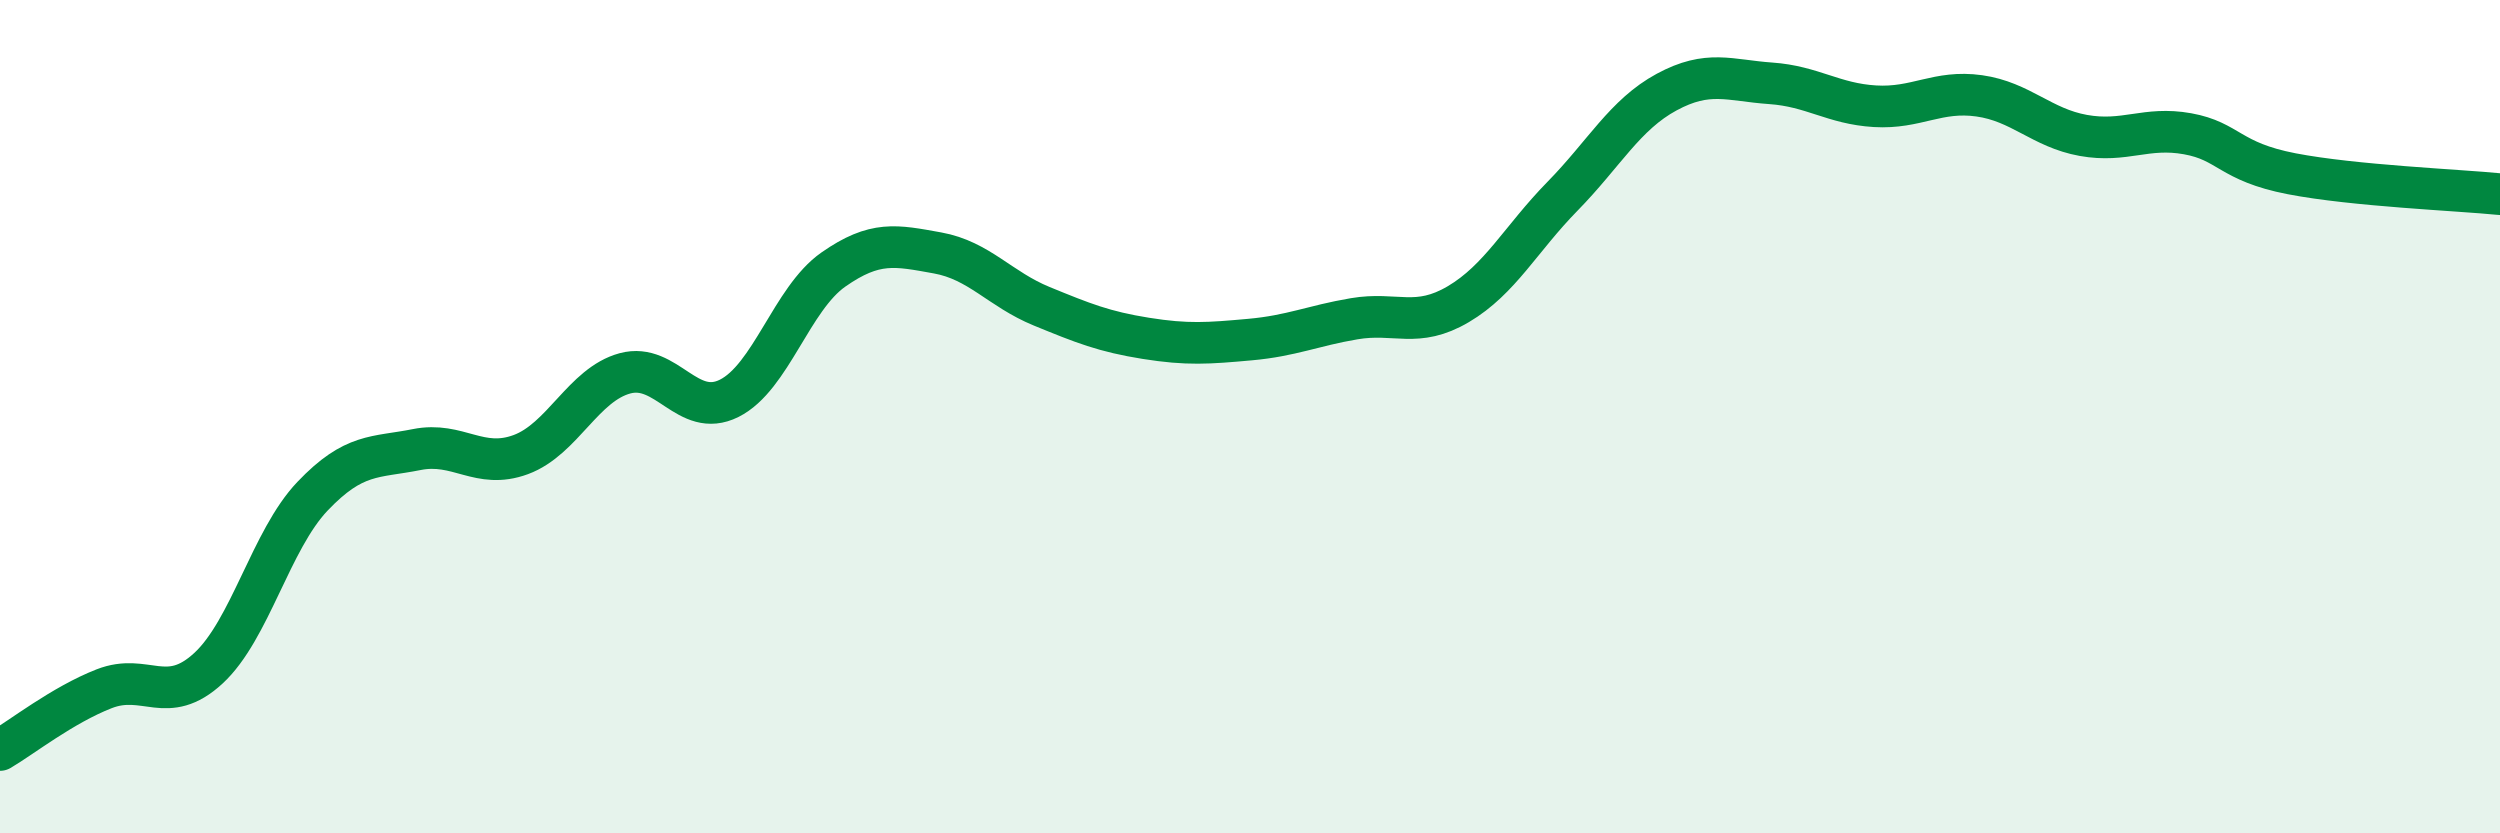
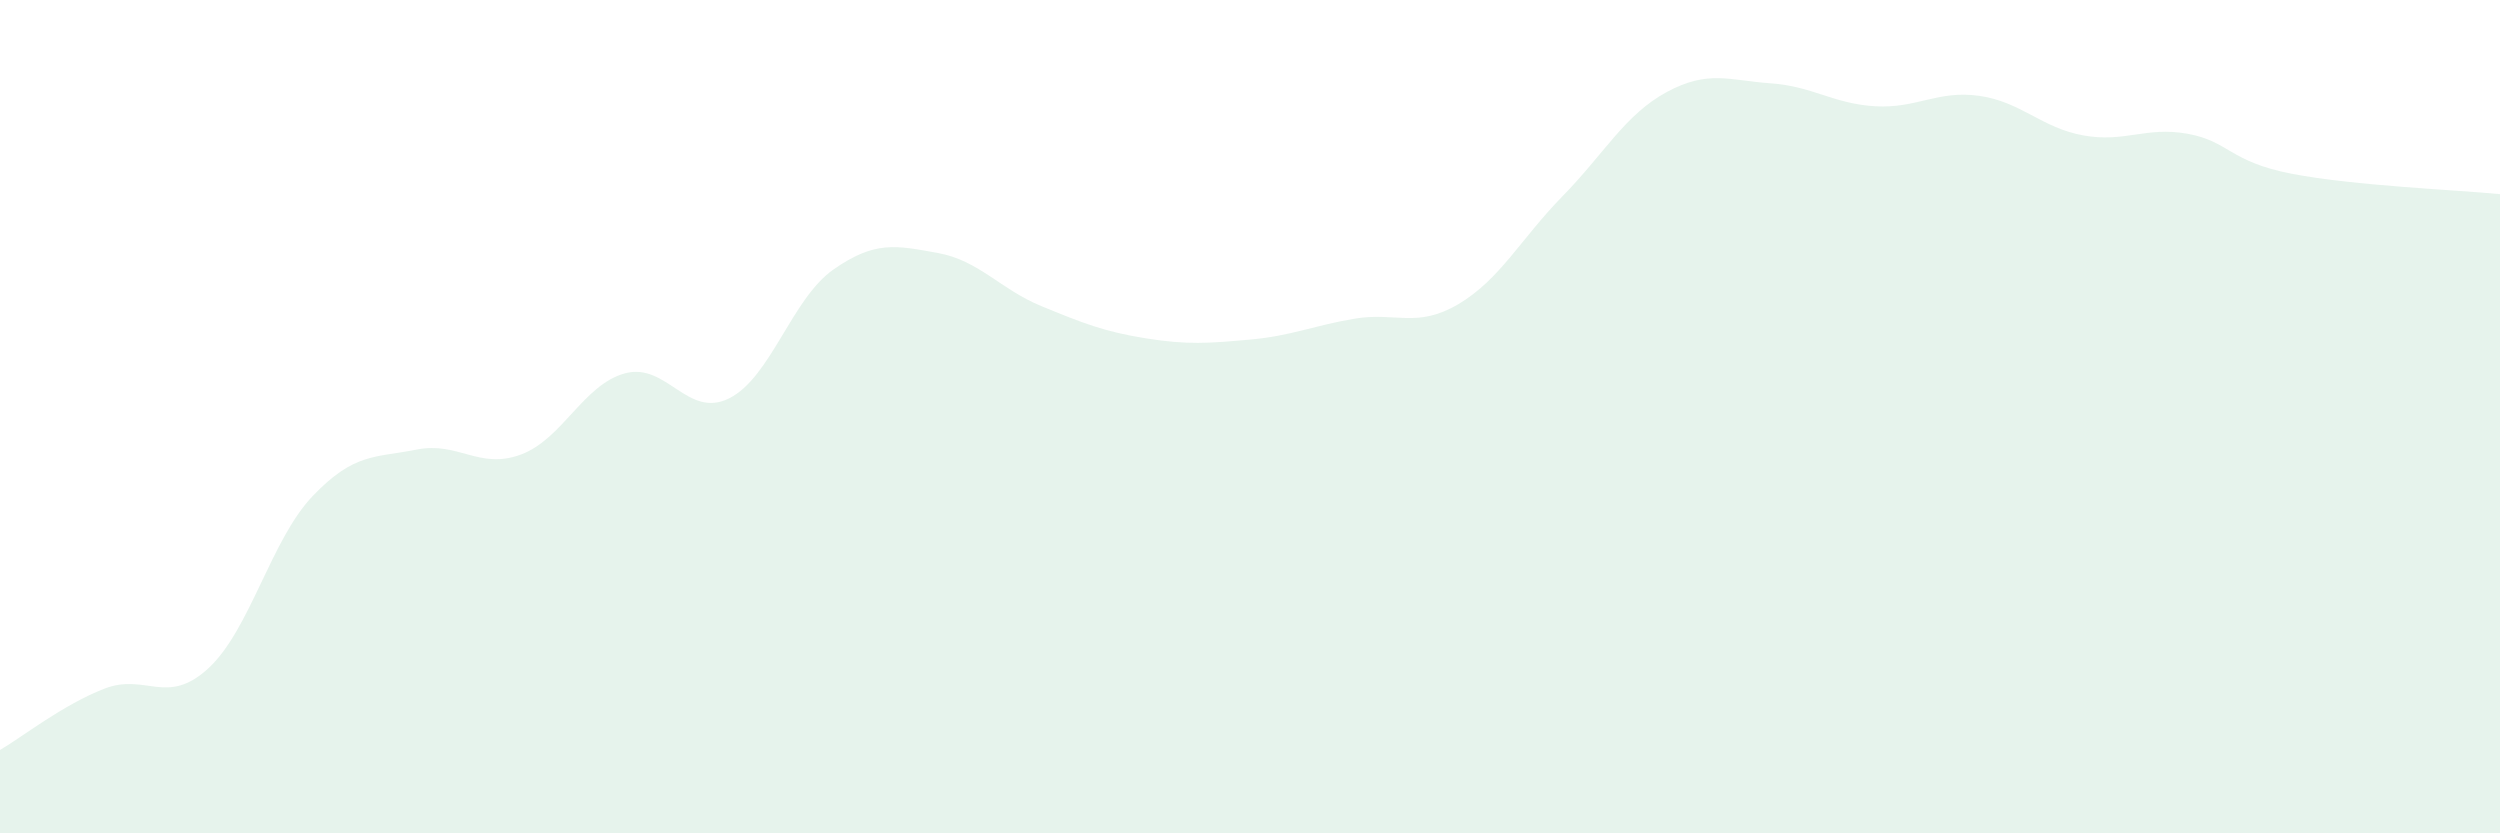
<svg xmlns="http://www.w3.org/2000/svg" width="60" height="20" viewBox="0 0 60 20">
  <path d="M 0,18 C 0.5,17.71 1.5,16.92 2.5,16.53 C 3.5,16.14 4,16.96 5,16.04 C 6,15.12 6.5,12.96 7.5,11.91 C 8.5,10.86 9,10.99 10,10.79 C 11,10.59 11.5,11.28 12.5,10.91 C 13.5,10.54 14,9.23 15,8.96 C 16,8.69 16.5,10.06 17.5,9.56 C 18.5,9.06 19,7.17 20,6.47 C 21,5.77 21.5,5.89 22.5,6.07 C 23.5,6.25 24,6.94 25,7.35 C 26,7.76 26.5,7.96 27.5,8.12 C 28.5,8.28 29,8.24 30,8.15 C 31,8.06 31.5,7.82 32.5,7.65 C 33.5,7.48 34,7.89 35,7.3 C 36,6.71 36.5,5.73 37.5,4.71 C 38.5,3.69 39,2.75 40,2.21 C 41,1.67 41.5,1.93 42.5,2 C 43.5,2.07 44,2.49 45,2.55 C 46,2.61 46.5,2.16 47.5,2.3 C 48.5,2.44 49,3.07 50,3.25 C 51,3.43 51.5,3.03 52.5,3.21 C 53.5,3.39 53.5,3.88 55,4.17 C 56.5,4.46 59,4.56 60,4.66L60 20L0 20Z" fill="#008740" opacity="0.1" stroke-linecap="round" stroke-linejoin="round" />
-   <path d="M 0,18 C 0.5,17.71 1.5,16.92 2.5,16.53 C 3.5,16.14 4,16.96 5,16.04 C 6,15.12 6.5,12.96 7.5,11.91 C 8.5,10.86 9,10.99 10,10.79 C 11,10.59 11.5,11.28 12.5,10.91 C 13.5,10.54 14,9.23 15,8.96 C 16,8.69 16.5,10.06 17.5,9.56 C 18.5,9.06 19,7.17 20,6.47 C 21,5.77 21.5,5.89 22.5,6.07 C 23.5,6.25 24,6.94 25,7.35 C 26,7.76 26.5,7.96 27.5,8.12 C 28.5,8.28 29,8.24 30,8.15 C 31,8.06 31.5,7.82 32.5,7.65 C 33.5,7.48 34,7.89 35,7.3 C 36,6.71 36.5,5.73 37.5,4.71 C 38.5,3.69 39,2.75 40,2.21 C 41,1.67 41.5,1.93 42.5,2 C 43.5,2.07 44,2.49 45,2.55 C 46,2.61 46.5,2.16 47.5,2.3 C 48.5,2.44 49,3.07 50,3.25 C 51,3.43 51.5,3.03 52.5,3.21 C 53.5,3.39 53.5,3.88 55,4.17 C 56.5,4.46 59,4.56 60,4.66" stroke="#008740" stroke-width="1" fill="none" stroke-linecap="round" stroke-linejoin="round" />
</svg>